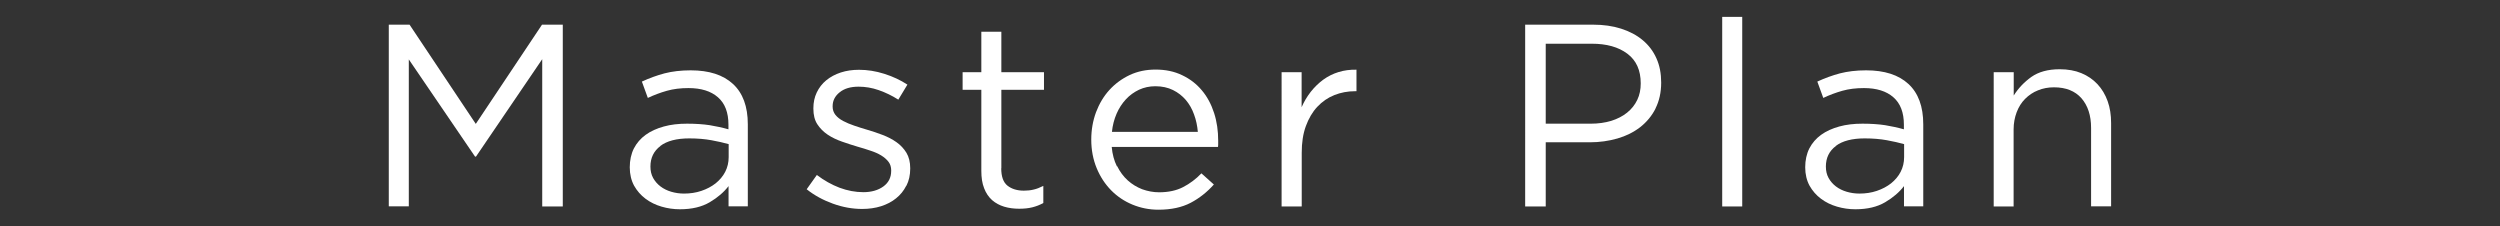
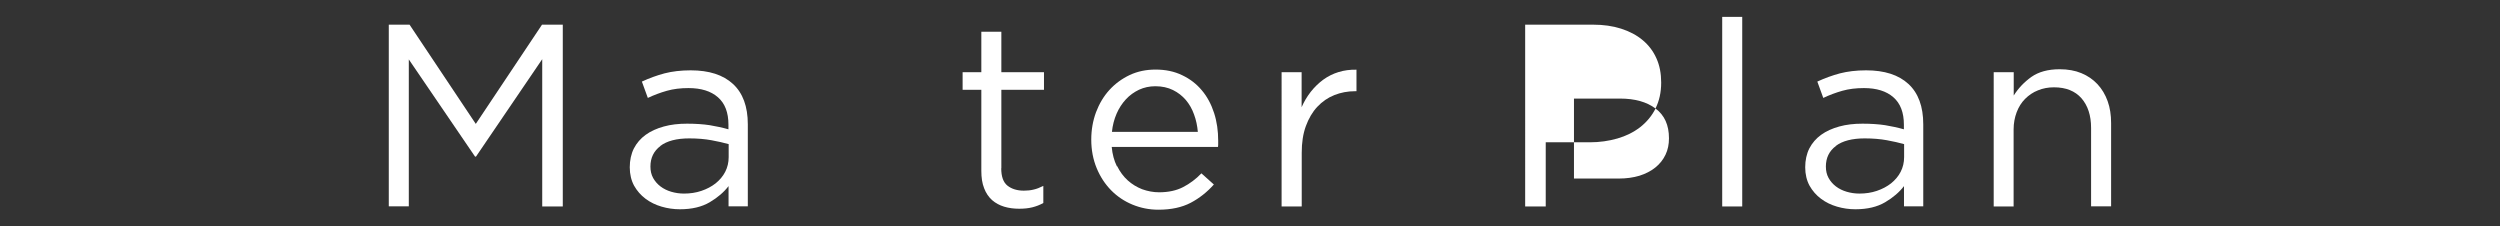
<svg xmlns="http://www.w3.org/2000/svg" id="_レイヤー_7" data-name="レイヤー 7" viewBox="0 0 231.04 20.93">
  <rect x="0" y="0" width="231.04" height="20.93" fill="#333333" stroke="none" />
  <defs>
    <style>
      .cls-1 {
        fill: #fff;
      }
    </style>
  </defs>
  <path class="cls-1" d="M44,14.47h-.1l-6.12-8.98v13.58h-1.85V2.28h1.92l6.12,9.17,6.12-9.17h1.92v16.8h-1.9V5.47l-6.12,9Z" />
  <path class="cls-1" d="M61.63,8.39c-.6.17-1.19.39-1.76.66l-.55-1.51c.69-.32,1.38-.57,2.09-.76.7-.18,1.51-.28,2.42-.28,1.7,0,3,.42,3.91,1.26.91.84,1.37,2.08,1.37,3.73v7.58h-1.78v-1.87c-.43.56-1.01,1.06-1.74,1.49-.73.43-1.64.65-2.75.65-.58,0-1.14-.08-1.69-.24-.55-.16-1.05-.4-1.49-.73-.44-.33-.79-.73-1.06-1.21-.26-.48-.4-1.05-.4-1.7s.13-1.24.38-1.74c.26-.5.62-.92,1.09-1.26.47-.34,1.03-.59,1.68-.77.65-.18,1.36-.26,2.15-.26s1.5.05,2.09.14c.59.1,1.17.22,1.73.38v-.43c0-1.12-.32-1.96-.97-2.53-.65-.57-1.56-.85-2.72-.85-.74,0-1.4.08-2,.25ZM61.04,13.49c-.62.46-.93,1.1-.93,1.9,0,.4.08.75.25,1.06.17.3.39.56.68.78s.62.38.99.49c.37.11.77.17,1.18.17.57,0,1.11-.08,1.61-.25.5-.17.94-.4,1.32-.7.37-.3.67-.65.88-1.06.21-.41.32-.86.32-1.36v-1.2c-.46-.13-.99-.25-1.59-.36-.6-.11-1.28-.17-2.05-.17-1.16,0-2.06.23-2.68.7Z" />
-   <path class="cls-1" d="M83.75,17.17c-.23.46-.54.84-.94,1.16-.39.32-.86.56-1.39.73-.54.17-1.12.25-1.74.25-.9,0-1.8-.16-2.71-.49-.91-.33-1.72-.77-2.42-1.33l.94-1.32c.67.51,1.37.9,2.1,1.18.73.27,1.46.41,2.2.41s1.37-.18,1.85-.53c.48-.35.72-.83.72-1.44v-.05c0-.3-.08-.57-.25-.79-.17-.22-.4-.42-.68-.59s-.62-.32-1-.44c-.38-.13-.76-.25-1.16-.36-.48-.14-.96-.3-1.45-.47-.49-.17-.93-.38-1.32-.64-.39-.26-.71-.58-.96-.96s-.37-.86-.37-1.44v-.05c0-.53.1-1.01.31-1.45.21-.44.5-.82.88-1.13.38-.31.82-.55,1.34-.72.52-.17,1.08-.25,1.69-.25.77,0,1.54.12,2.33.37s1.5.58,2.14,1l-.84,1.39c-.58-.37-1.18-.66-1.81-.88-.63-.22-1.25-.32-1.86-.32-.74,0-1.32.17-1.75.52-.43.34-.65.77-.65,1.28v.05c0,.29.09.54.26.76.18.22.41.4.71.56.3.16.64.3,1.02.43.38.13.78.26,1.2.38.48.14.96.3,1.43.48.47.18.9.4,1.28.67.38.27.69.6.92.98s.35.86.35,1.42v.05c0,.59-.12,1.12-.35,1.57Z" />
  <path class="cls-1" d="M92.53,15.55c0,.77.19,1.3.58,1.61.38.3.89.46,1.51.46.32,0,.62-.03.9-.1.28-.06.58-.18.9-.34v1.58c-.32.18-.66.31-1.02.4-.36.09-.76.13-1.21.13-.5,0-.96-.06-1.39-.19-.43-.13-.8-.33-1.12-.61-.31-.28-.56-.64-.73-1.09-.18-.45-.26-.98-.26-1.61v-7.49h-1.73v-1.63h1.73v-3.74h1.85v3.74h3.94v1.63h-3.94v7.25Z" />
  <path class="cls-1" d="M103.24,15.35c.26.52.58.96.98,1.32.4.36.85.63,1.34.82.5.18,1.02.28,1.56.28.86,0,1.6-.16,2.22-.48.62-.32,1.18-.74,1.69-1.27l1.15,1.03c-.62.7-1.34,1.27-2.14,1.69-.8.42-1.79.64-2.98.64-.85,0-1.65-.16-2.4-.47-.75-.31-1.41-.75-1.97-1.32-.56-.57-1.01-1.25-1.34-2.05-.33-.8-.5-1.68-.5-2.64,0-.9.15-1.74.44-2.53.3-.79.71-1.48,1.24-2.06.53-.58,1.16-1.04,1.88-1.38.73-.34,1.52-.5,2.39-.5.91,0,1.73.17,2.45.52.72.34,1.33.81,1.82,1.4.5.59.87,1.29,1.13,2.09.26.8.38,1.66.38,2.57v.26c0,.1,0,.2-.02.31h-9.82c.06.67.22,1.27.48,1.79ZM110.7,12.19c-.05-.56-.16-1.1-.35-1.61-.18-.51-.44-.96-.76-1.34-.33-.38-.72-.69-1.19-.92-.47-.23-1.01-.35-1.63-.35-.54,0-1.04.11-1.5.32-.46.22-.87.51-1.22.89-.35.38-.64.82-.86,1.33-.22.51-.37,1.07-.43,1.68h7.94Z" />
  <path class="cls-1" d="M120.29,19.08h-1.85V6.67h1.85v3.24c.22-.51.5-.98.84-1.42.34-.43.72-.8,1.15-1.12.43-.31.9-.55,1.42-.71s1.06-.23,1.66-.22v1.99h-.14c-.67,0-1.31.12-1.91.36-.6.24-1.12.6-1.57,1.08-.45.48-.8,1.08-1.06,1.79-.26.71-.38,1.53-.38,2.46v4.94Z" />
-   <path class="cls-1" d="M153,10.03c-.35.69-.83,1.26-1.43,1.73-.6.46-1.3.81-2.1,1.04-.8.23-1.65.35-2.54.35h-4.08v5.93h-1.9V2.28h6.29c.94,0,1.8.12,2.58.37.78.25,1.44.6,1.99,1.06.55.46.98,1.02,1.27,1.68.3.66.44,1.41.44,2.24,0,.91-.18,1.71-.53,2.4ZM150.39,4.96c-.83-.62-1.92-.92-3.28-.92h-4.26v7.39h4.16c.69,0,1.32-.09,1.89-.26.57-.18,1.06-.43,1.47-.76.41-.33.72-.72.94-1.18.22-.46.32-.96.32-1.52,0-1.22-.41-2.13-1.24-2.75Z" />
+   <path class="cls-1" d="M153,10.03c-.35.69-.83,1.26-1.43,1.73-.6.46-1.3.81-2.1,1.04-.8.23-1.65.35-2.54.35h-4.08v5.93h-1.9V2.28h6.29c.94,0,1.8.12,2.58.37.78.25,1.44.6,1.99,1.06.55.46.98,1.02,1.27,1.68.3.66.44,1.41.44,2.24,0,.91-.18,1.71-.53,2.4Zc-.83-.62-1.92-.92-3.28-.92h-4.26v7.39h4.16c.69,0,1.32-.09,1.89-.26.57-.18,1.06-.43,1.47-.76.41-.33.72-.72.94-1.18.22-.46.32-.96.32-1.52,0-1.22-.41-2.13-1.24-2.75Z" />
  <path class="cls-1" d="M159.16,19.08V1.56h1.85v17.52h-1.85Z" />
  <path class="cls-1" d="M170.26,8.39c-.6.17-1.19.39-1.76.66l-.55-1.51c.69-.32,1.38-.57,2.09-.76.7-.18,1.51-.28,2.42-.28,1.7,0,3,.42,3.91,1.26.91.84,1.37,2.08,1.37,3.73v7.58h-1.78v-1.87c-.43.56-1.01,1.06-1.74,1.49-.73.43-1.64.65-2.75.65-.58,0-1.14-.08-1.69-.24-.55-.16-1.05-.4-1.49-.73-.44-.33-.79-.73-1.06-1.21-.26-.48-.4-1.05-.4-1.7s.13-1.24.38-1.74c.26-.5.62-.92,1.09-1.26.47-.34,1.03-.59,1.68-.77.65-.18,1.36-.26,2.15-.26s1.5.05,2.09.14c.59.1,1.17.22,1.73.38v-.43c0-1.12-.32-1.96-.97-2.53-.65-.57-1.56-.85-2.72-.85-.74,0-1.4.08-2,.25ZM169.67,13.49c-.62.46-.93,1.1-.93,1.9,0,.4.08.75.25,1.06.17.3.39.56.68.78s.62.38.99.49c.37.11.77.17,1.18.17.57,0,1.11-.08,1.61-.25.5-.17.94-.4,1.32-.7.37-.3.67-.65.88-1.06.21-.41.32-.86.32-1.36v-1.2c-.46-.13-.99-.25-1.59-.36-.6-.11-1.28-.17-2.05-.17-1.16,0-2.06.23-2.68.7Z" />
  <path class="cls-1" d="M186.1,19.08h-1.85V6.67h1.85v2.16c.42-.67.96-1.24,1.63-1.72.67-.47,1.54-.71,2.62-.71.75,0,1.42.12,2,.36s1.08.58,1.49,1.02c.41.44.72.96.94,1.57.22.61.32,1.28.32,2.02v7.7h-1.85v-7.25c0-1.15-.3-2.06-.89-2.74-.59-.67-1.44-1.01-2.54-1.01-.53,0-1.02.09-1.48.28-.46.18-.85.45-1.19.79-.34.34-.6.76-.78,1.24s-.28,1.01-.28,1.58v7.1Z" />
</svg>